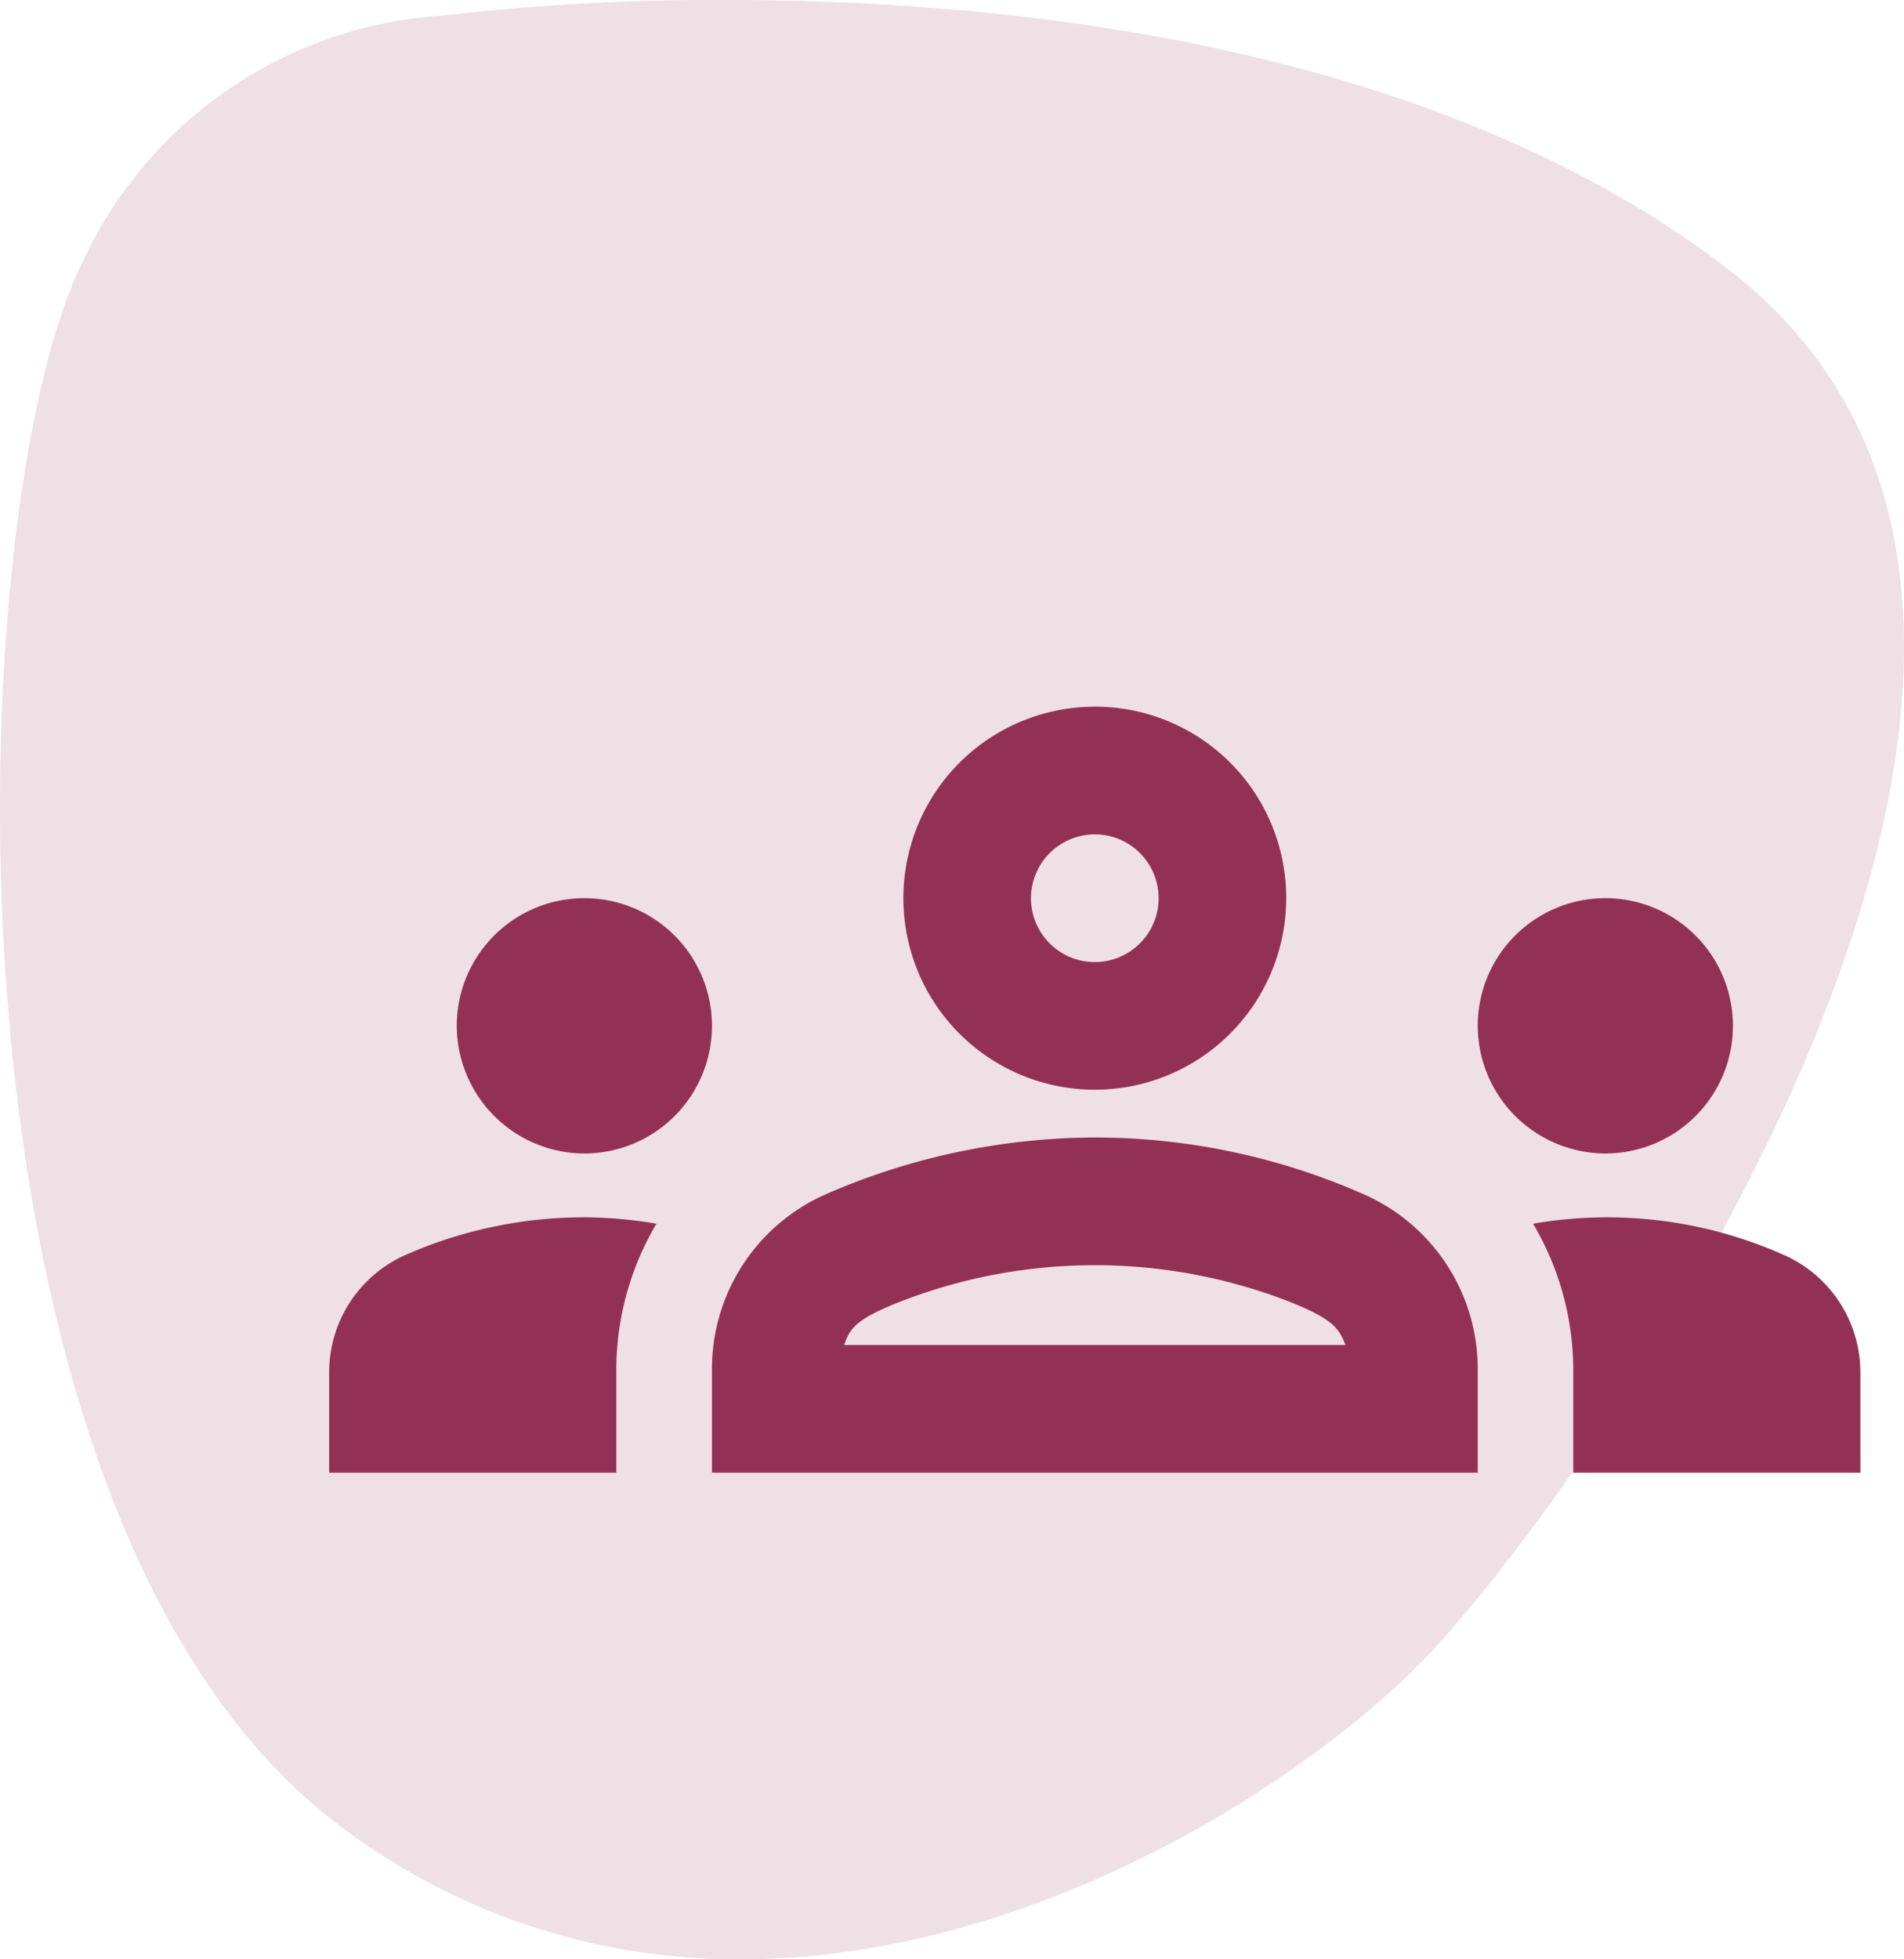
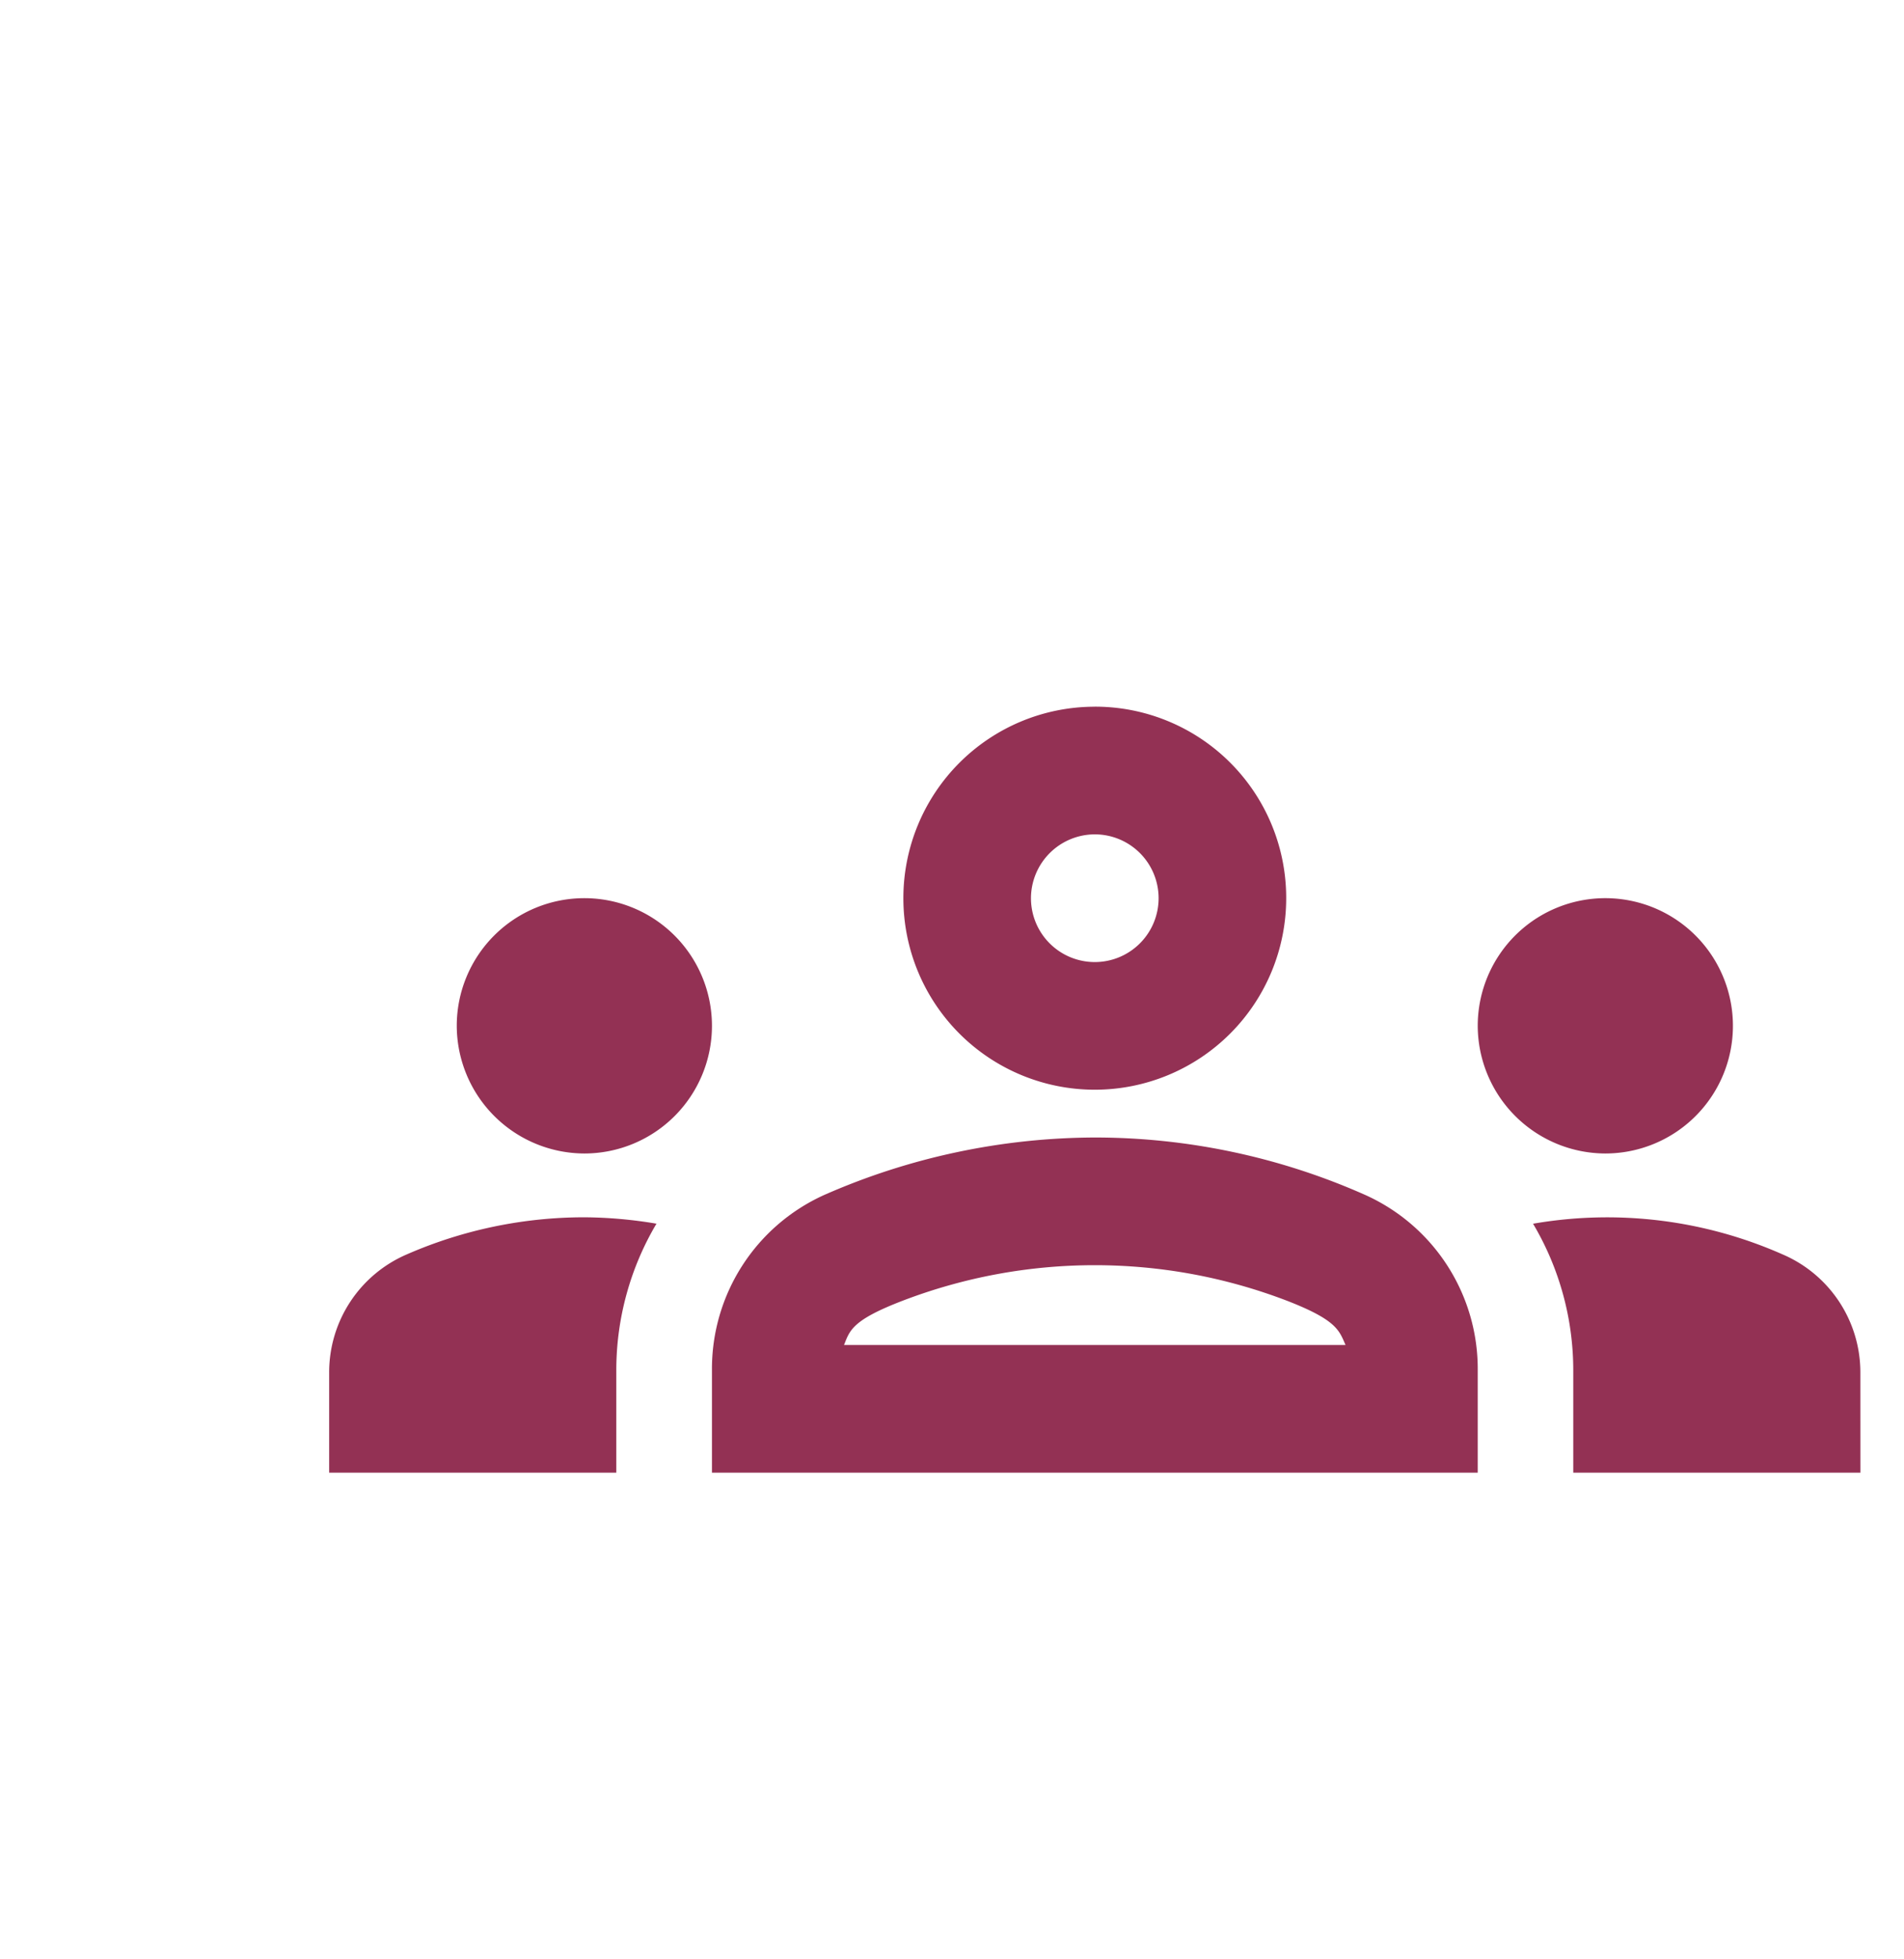
<svg xmlns="http://www.w3.org/2000/svg" width="47.079" height="48.425" viewBox="0 0 47.079 48.425">
  <g id="Gruppe_16881" data-name="Gruppe 16881" transform="translate(-494 -838)">
    <g id="Gruppe_13951" data-name="Gruppe 13951" transform="translate(494 838)">
      <g id="Gruppe_37" data-name="Gruppe 37">
-         <path id="Pfad_674" data-name="Pfad 674" d="M8.159,0a58.264,58.264,0,0,0-7.05.386A10.536,10.536,0,0,0-7.851,6.63c-2.986,6.246-3.8,30.955,6.517,38.558a16.233,16.233,0,0,0,9.823,3.236c7.379,0,14.238-4.573,17.059-7.582C29.621,36.5,44.559,15.591,32.879,6.63,25.6,1.053,15.071,0,8.159,0" transform="translate(9.823 0)" fill="#efe0e5" />
-       </g>
+         </g>
    </g>
    <g id="groups_black_24dp_1_" data-name="groups_black_24dp (1)" transform="translate(502.139 846)">
      <rect id="Rechteck_4678" data-name="Rechteck 4678" width="38" height="38" transform="translate(-0.139)" fill="none" />
      <g id="Gruppe_16787" data-name="Gruppe 16787" transform="translate(0 9.465)">
-         <path id="Pfad_13352" data-name="Pfad 13352" d="M6.31,17.043a3.155,3.155,0,1,0-3.155-3.155A3.164,3.164,0,0,0,6.31,17.043Zm1.783,1.735A11.015,11.015,0,0,0,6.31,18.62a10.965,10.965,0,0,0-4.386.915A3.172,3.172,0,0,0,0,22.454v2.477H7.1v-2.54A7.1,7.1,0,0,1,8.093,18.778Zm23.458-1.735A3.155,3.155,0,1,0,28.4,13.888,3.164,3.164,0,0,0,31.551,17.043Zm6.31,5.411a3.172,3.172,0,0,0-1.925-2.918,10.725,10.725,0,0,0-6.168-.757,7.1,7.1,0,0,1,.994,3.613v2.54h7.1ZM25.619,18.068a16.475,16.475,0,0,0-6.689-1.42,16.739,16.739,0,0,0-6.689,1.42,4.714,4.714,0,0,0-2.776,4.323v2.54H28.4v-2.54A4.714,4.714,0,0,0,25.619,18.068ZM12.731,21.776c.142-.363.205-.615,1.436-1.089a13.288,13.288,0,0,1,9.528,0c1.215.473,1.278.726,1.436,1.089Zm6.2-12.62a1.578,1.578,0,1,1-1.578,1.578,1.582,1.582,0,0,1,1.578-1.578m0-3.155a4.733,4.733,0,1,0,4.733,4.733A4.726,4.726,0,0,0,18.931,6Z" transform="translate(0 -6)" fill="#933154" />
+         <path id="Pfad_13352" data-name="Pfad 13352" d="M6.31,17.043a3.155,3.155,0,1,0-3.155-3.155A3.164,3.164,0,0,0,6.31,17.043Zm1.783,1.735A11.015,11.015,0,0,0,6.31,18.62a10.965,10.965,0,0,0-4.386.915A3.172,3.172,0,0,0,0,22.454v2.477H7.1v-2.54A7.1,7.1,0,0,1,8.093,18.778Zm23.458-1.735A3.155,3.155,0,1,0,28.4,13.888,3.164,3.164,0,0,0,31.551,17.043m6.31,5.411a3.172,3.172,0,0,0-1.925-2.918,10.725,10.725,0,0,0-6.168-.757,7.1,7.1,0,0,1,.994,3.613v2.54h7.1ZM25.619,18.068a16.475,16.475,0,0,0-6.689-1.42,16.739,16.739,0,0,0-6.689,1.42,4.714,4.714,0,0,0-2.776,4.323v2.54H28.4v-2.54A4.714,4.714,0,0,0,25.619,18.068ZM12.731,21.776c.142-.363.205-.615,1.436-1.089a13.288,13.288,0,0,1,9.528,0c1.215.473,1.278.726,1.436,1.089Zm6.2-12.62a1.578,1.578,0,1,1-1.578,1.578,1.582,1.582,0,0,1,1.578-1.578m0-3.155a4.733,4.733,0,1,0,4.733,4.733A4.726,4.726,0,0,0,18.931,6Z" transform="translate(0 -6)" fill="#933154" />
      </g>
    </g>
  </g>
</svg>